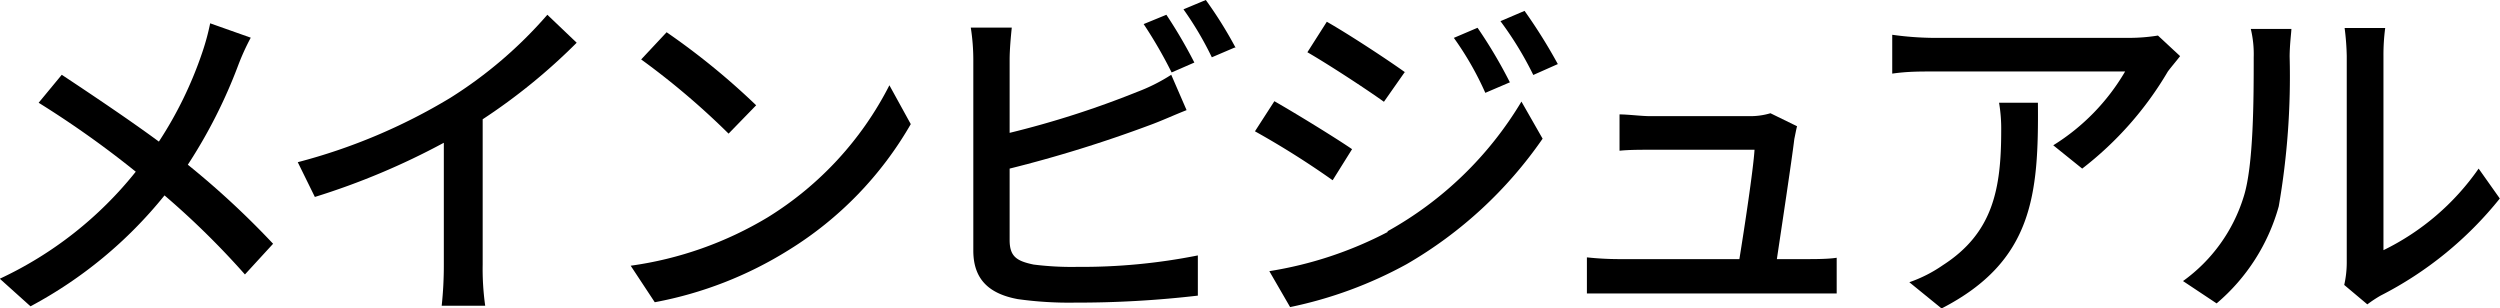
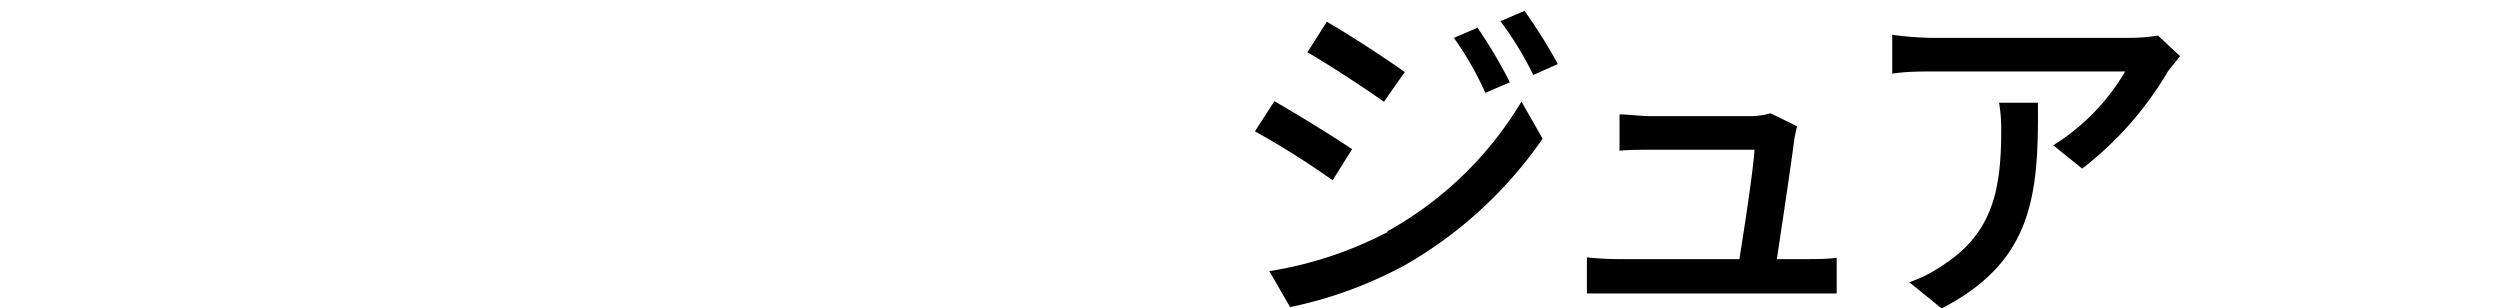
<svg xmlns="http://www.w3.org/2000/svg" viewBox="0 0 128.71 15.88">
-   <path d="M36.65,881.69a26.17,26.17,0,0,1-2.59,5.11,43.6,43.6,0,0,1,4.39,4.07L37,892.45a41.86,41.86,0,0,0-4.14-4.07,22.37,22.37,0,0,1-6.9,5.71l-1.58-1.42a19.52,19.52,0,0,0,7-5.51,50.37,50.37,0,0,0-5-3.55l1.19-1.44c1.51,1,3.51,2.34,5,3.44A20.08,20.08,0,0,0,34.81,881a11.93,11.93,0,0,0,.4-1.48l2.09.74A12,12,0,0,0,36.65,881.69Z" transform="translate(-24.39 -878.32)" />
-   <path d="M47.57,883.36a22.29,22.29,0,0,0,5-4.28l1.51,1.44a30.4,30.4,0,0,1-4.84,3.94v7.47a13.56,13.56,0,0,0,.13,2.13H47.13a19.32,19.32,0,0,0,.11-2.13v-6.26a37.12,37.12,0,0,1-6.64,2.79l-.88-1.79A29.64,29.64,0,0,0,47.57,883.36Z" transform="translate(-24.39 -878.32)" />
-   <path d="M63.93,889.5a17.11,17.11,0,0,0,6.25-6.79l1.1,2A18.37,18.37,0,0,1,65,891.19a19.86,19.86,0,0,1-6.9,2.69L56.86,892A18.64,18.64,0,0,0,63.93,889.5Zm-.61-5.76L61.9,885.2a39,39,0,0,0-4.5-3.82l1.31-1.4A36.84,36.84,0,0,1,63.32,883.74Z" transform="translate(-24.39 -878.32)" />
-   <path d="M76.37,881.4v3.76a48.3,48.3,0,0,0,6.57-2.11,9.26,9.26,0,0,0,1.75-.88l.79,1.82c-.59.23-1.31.56-1.89.77A66.71,66.71,0,0,1,76.37,887v3.68c0,.86.38,1.08,1.23,1.26a15.59,15.59,0,0,0,2.25.12,30.53,30.53,0,0,0,6.21-.59v2.07a53.62,53.62,0,0,1-6.32.36,19,19,0,0,1-2.95-.18c-1.46-.27-2.29-1-2.29-2.5V881.4a10.87,10.87,0,0,0-.13-1.66h2.11C76.43,880.23,76.37,880.88,76.37,881.4Zm9.51.14-1.17.51a23.22,23.22,0,0,0-1.44-2.49l1.17-.48A25.1,25.1,0,0,1,85.88,881.54Zm2.07-.77-1.17.5a16.89,16.89,0,0,0-1.46-2.47l1.15-.48A21.29,21.29,0,0,1,88,880.77Z" transform="translate(-24.39 -878.32)" />
  <path d="M94,886l-1,1.6a44.11,44.11,0,0,0-4-2.52l1-1.55C91.12,884.17,93.17,885.43,94,886Zm1.82,4.23a18.49,18.49,0,0,0,6.9-6.68l1.09,1.91a21.72,21.72,0,0,1-7,6.46,21.46,21.46,0,0,1-6,2.21l-1.07-1.85A19.83,19.83,0,0,0,95.84,890.26Zm.9-8.21-1.08,1.54c-.92-.66-2.85-1.92-3.94-2.55l1-1.57C93.86,880.1,95.88,881.43,96.74,882.05Zm5.4.54-1.26.54a15.91,15.91,0,0,0-1.62-2.83l1.22-.52A24.47,24.47,0,0,1,102.14,882.59Zm2.47-.94-1.26.56a17.46,17.46,0,0,0-1.69-2.77l1.24-.53A27.36,27.36,0,0,1,104.61,881.65Z" transform="translate(-24.39 -878.32)" />
  <path d="M116.77,885.47c-.14,1.15-.65,4.52-.9,6.19h1.51c.42,0,1.15,0,1.57-.07v1.84c-.34,0-1.1,0-1.53,0h-9.71c-.59,0-1,0-1.62,0v-1.86a15.8,15.8,0,0,0,1.62.09h6.23c.25-1.53.72-4.63.78-5.63h-5.35c-.54,0-1.12,0-1.6.05v-1.87c.45,0,1.13.09,1.58.09h5.11a3.6,3.6,0,0,0,1.08-.15l1.37.67C116.86,885,116.81,885.29,116.77,885.47Z" transform="translate(-24.39 -878.32)" />
  <path d="M136,882a17.51,17.51,0,0,1-4.41,5l-1.49-1.2A11,11,0,0,0,133.8,882h-9.87c-.72,0-1.35,0-2.12.11v-2a16.13,16.13,0,0,0,2.12.16H134a9.36,9.36,0,0,0,1.49-.12l1.14,1.06C136.47,881.42,136.18,881.76,136,882ZM124.35,894.2l-1.66-1.35a7.07,7.07,0,0,0,1.73-.88c2.58-1.66,3-3.93,3-6.92a8,8,0,0,0-.11-1.44h2C129.35,888.31,129.08,891.77,124.35,894.2Z" transform="translate(-24.39 -878.32)" />
-   <path d="M139.9,888.46c.52-1.61.52-5.12.52-7.19a5.55,5.55,0,0,0-.15-1.46h2.09c0,.15-.09.81-.09,1.44a39.12,39.12,0,0,1-.56,7.69,10.08,10.08,0,0,1-3.2,5l-1.73-1.15A8.38,8.38,0,0,0,139.9,888.46Zm5.31,3.4V881.2a13,13,0,0,0-.11-1.44h2.09a10.48,10.48,0,0,0-.09,1.44v10A12.81,12.81,0,0,0,152,887l1.09,1.54a18.82,18.82,0,0,1-6.14,5,6.58,6.58,0,0,0-.68.45l-1.19-1A5.24,5.24,0,0,0,145.21,891.86Z" transform="translate(-24.39 -878.32)" />
</svg>